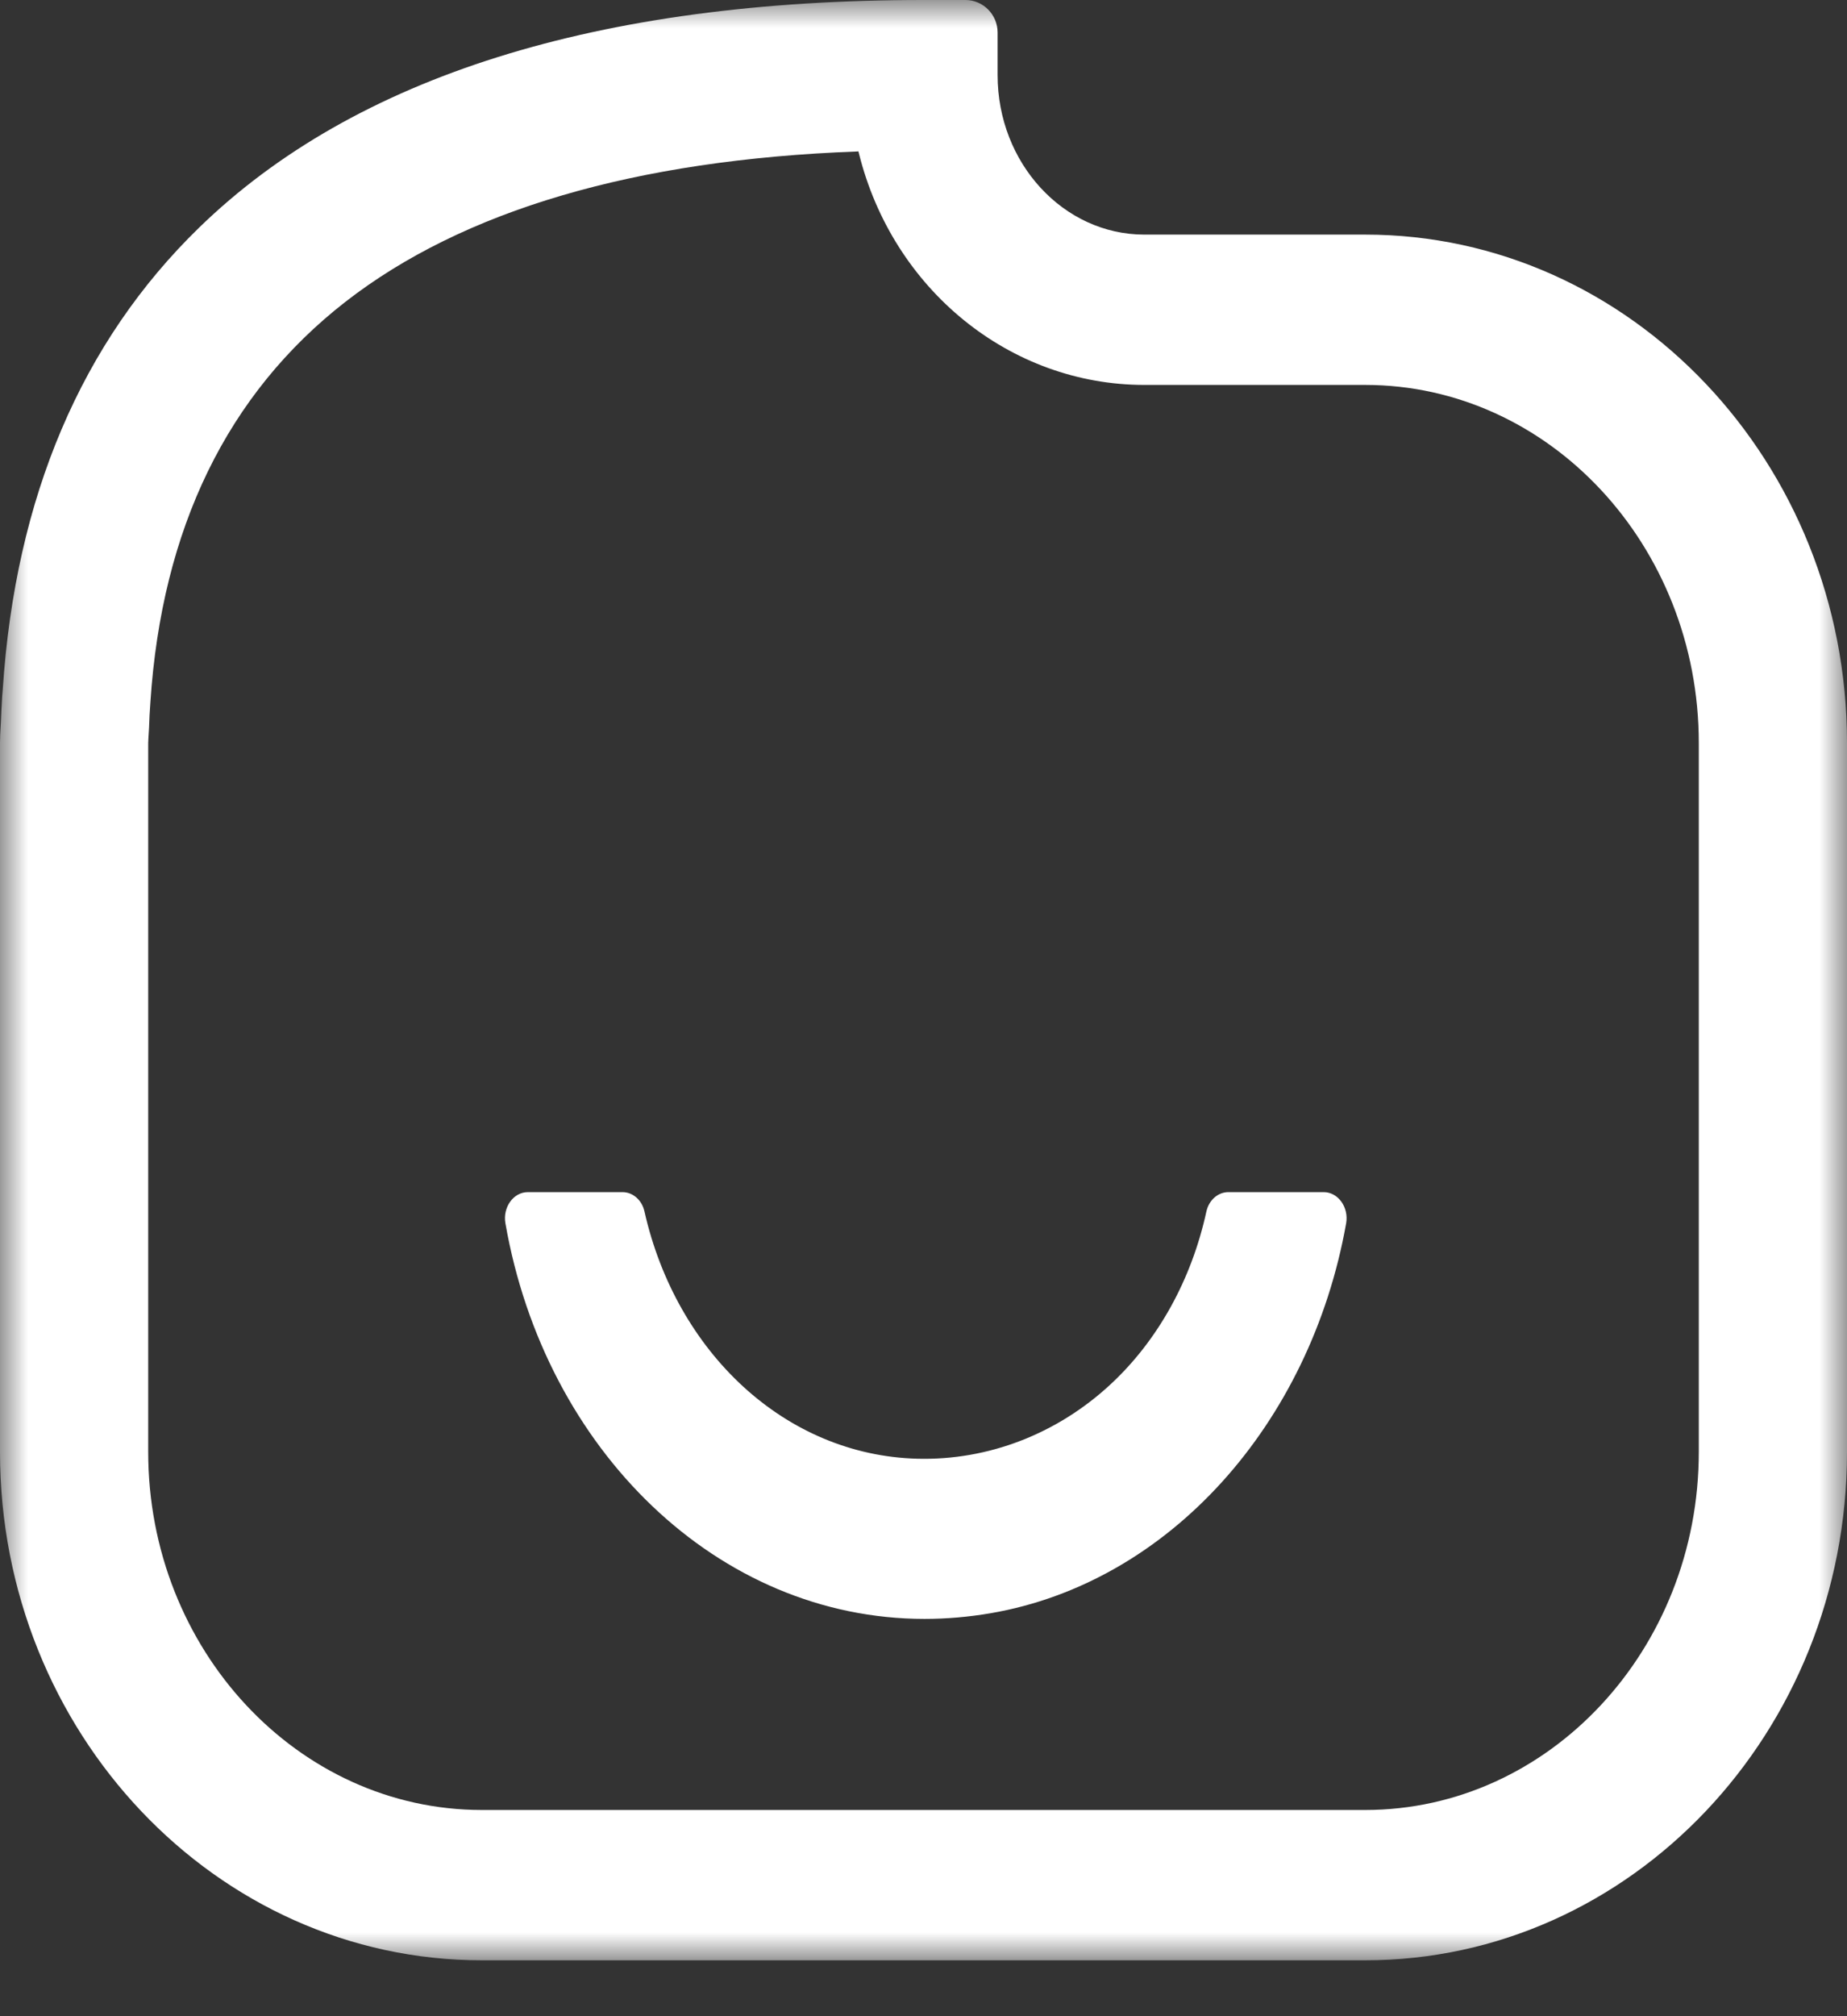
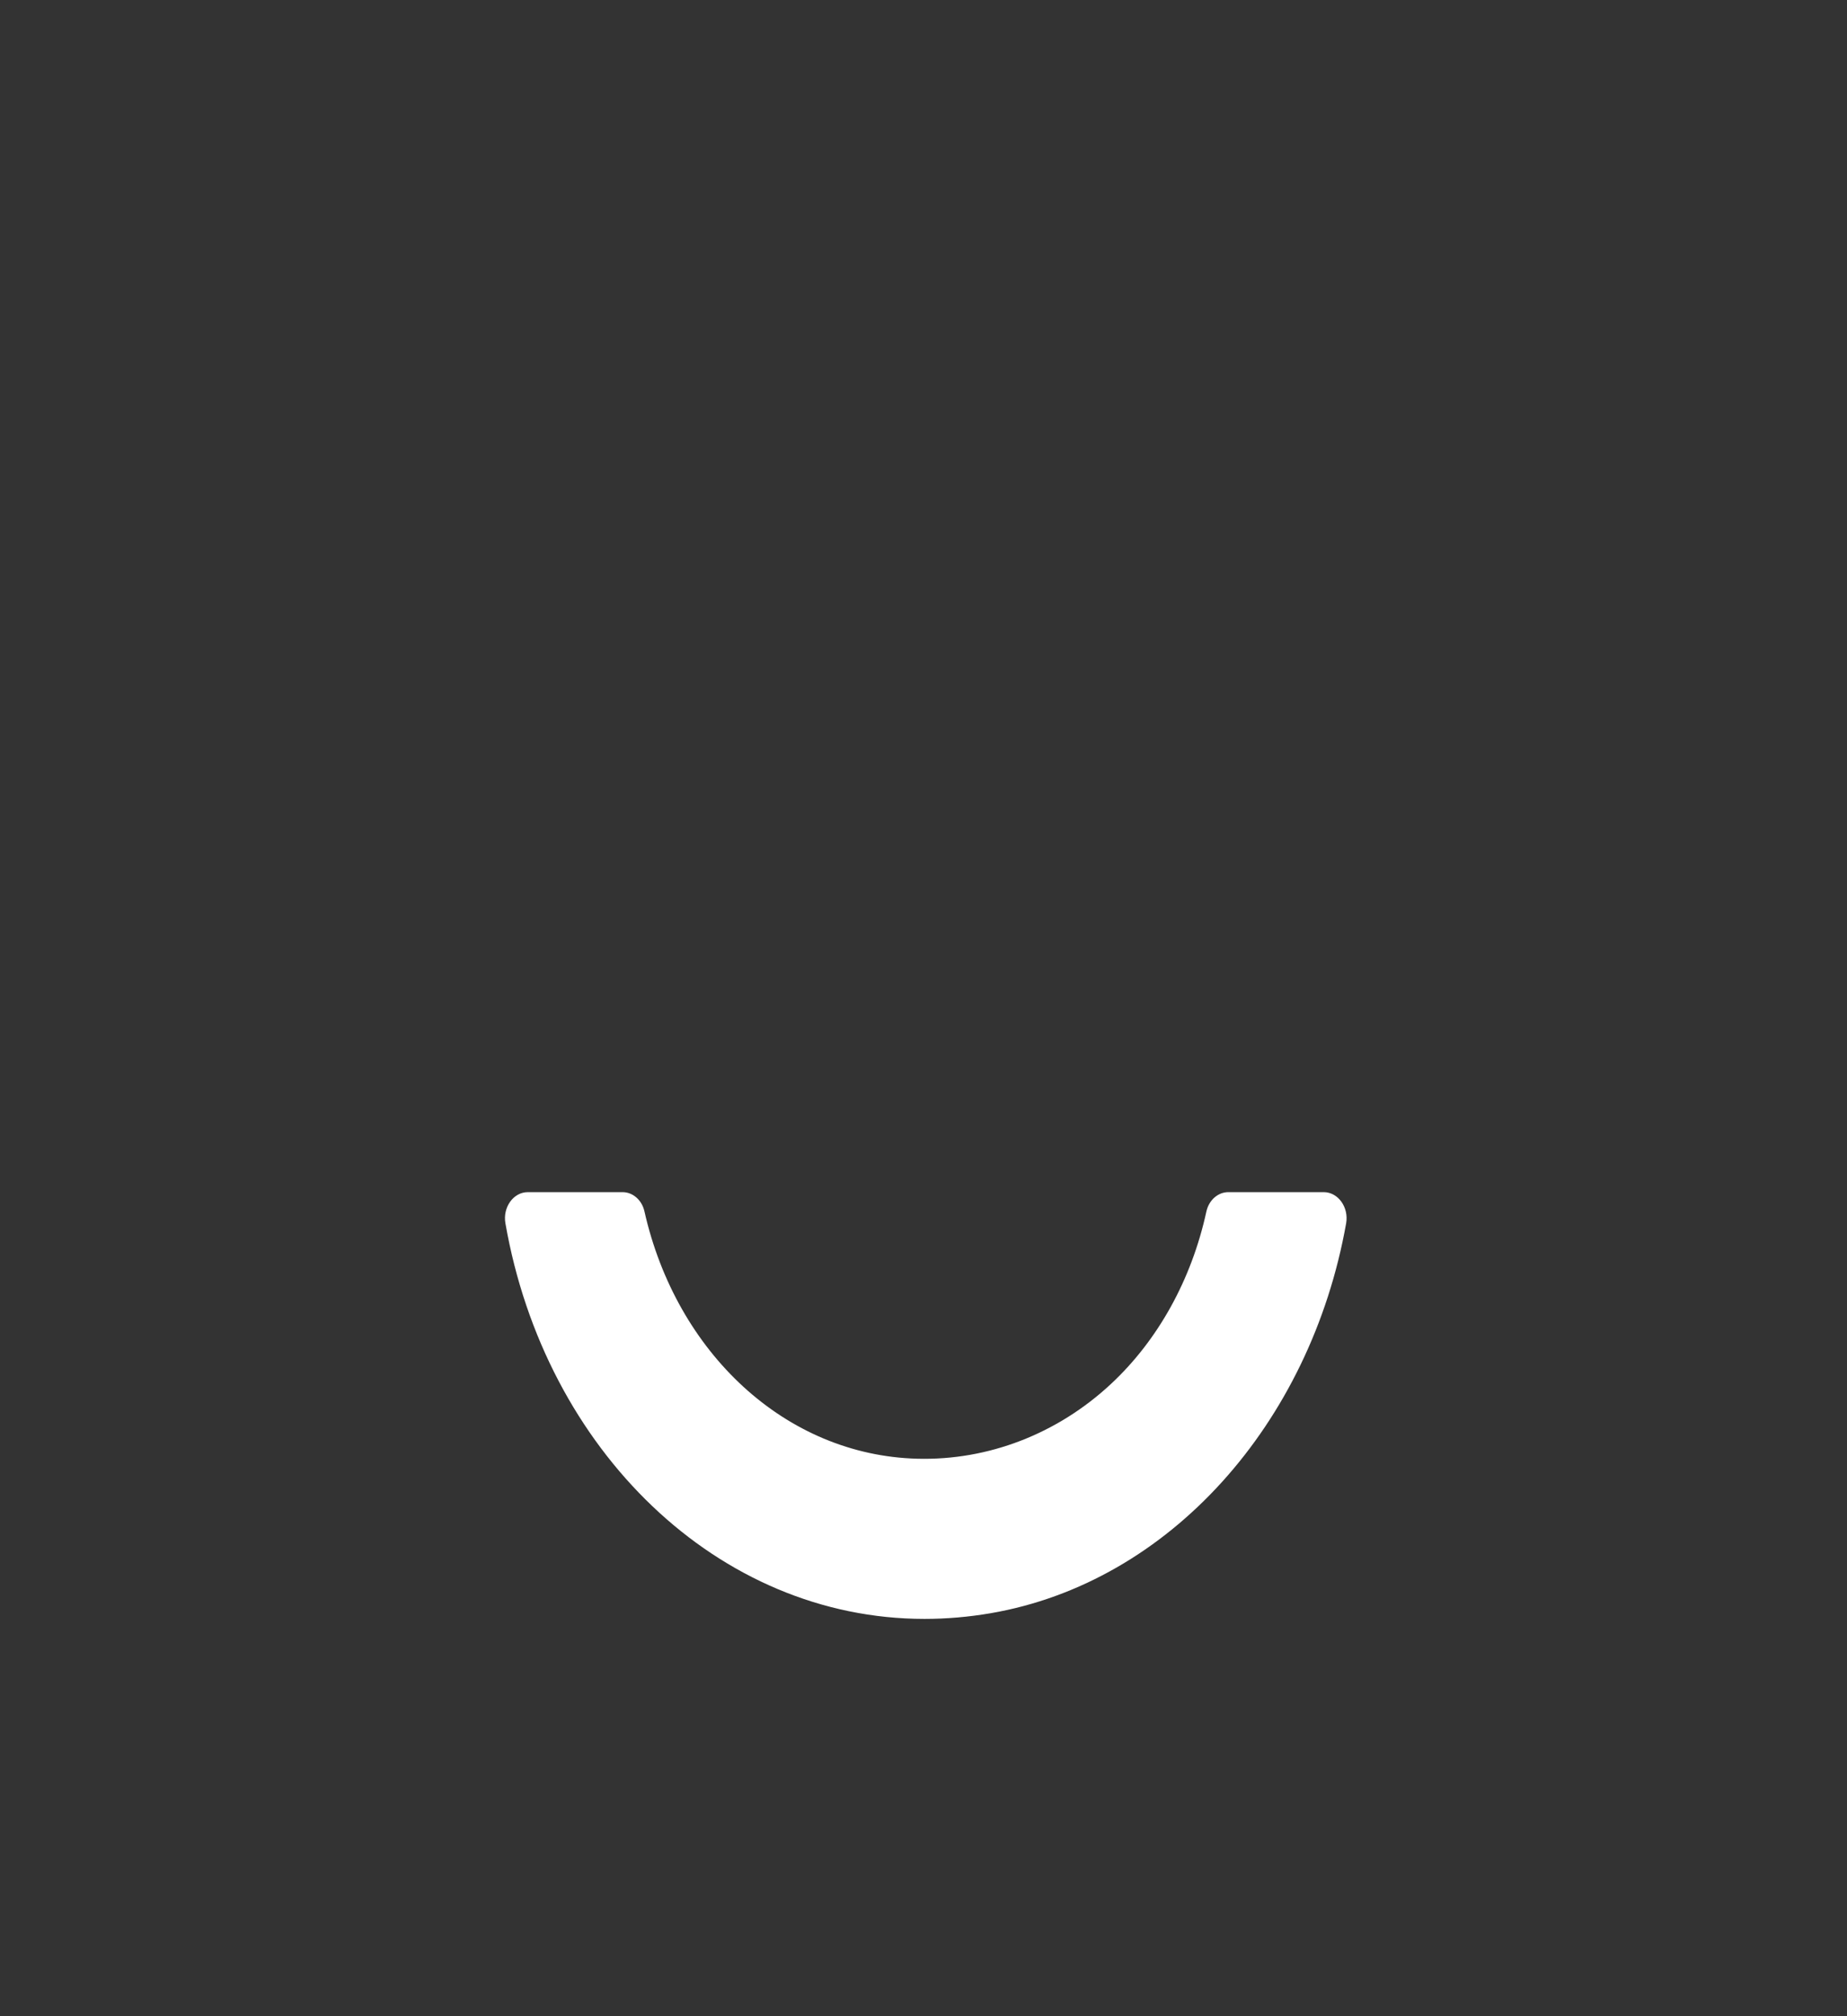
<svg xmlns="http://www.w3.org/2000/svg" width="33" height="36" viewBox="0 0 33 36" fill="none">
  <rect x="0" y="0" width="33" height="36" fill="#333333" stroke="none" />
  <mask id="mask0" mask-type="alpha" maskUnits="userSpaceOnUse" x="0" y="0" width="33" height="36">
-     <path fill-rule="evenodd" clip-rule="evenodd" d="M0 0H33V35.002H0V0Z" fill="white" />
-   </mask>
+     </mask>
  <g mask="url(#mask0)">
-     <path fill-rule="evenodd" clip-rule="evenodd" d="M30.352 13.266V25.925C30.352 29.45 27.678 32.318 24.392 32.318H8.609C5.322 32.318 2.648 29.45 2.648 25.925V13.266C2.648 13.242 2.649 13.218 2.651 13.193L2.663 12.993C2.665 12.924 2.668 12.85 2.672 12.772L2.687 12.537C2.891 9.435 4.063 7.032 6.168 5.392C8.271 3.755 11.345 2.852 15.308 2.705L15.337 2.703L15.345 2.734C15.949 5.171 18.047 6.873 20.446 6.873H24.392C27.678 6.873 30.352 9.741 30.352 13.266ZM24.392 4.189H20.446C19 4.189 17.824 2.912 17.824 1.342V0.582C17.824 0.261 17.566 0 17.25 0H16.5C10.688 0 6.335 1.366 3.561 4.061C1.455 6.105 0.274 8.881 0.049 12.312C0.045 12.352 0.042 12.392 0.039 12.433L0.036 12.488C0.028 12.624 0.021 12.76 0.016 12.893L0.011 12.983C0.006 13.07 0 13.168 0 13.266V25.926C0 30.93 3.862 35.002 8.609 35.002H24.392C29.138 35.002 33 30.93 33 25.926V13.266C33 8.261 29.138 4.189 24.392 4.189Z" fill="white" />
-   </g>
+     </g>
  <path fill-rule="evenodd" clip-rule="evenodd" d="M21.946 21.286C21.762 21.286 21.599 21.428 21.554 21.633C21.29 22.844 20.692 23.929 19.844 24.716C18.888 25.604 17.654 26.079 16.391 26.046C14.034 25.985 12.084 24.154 11.514 21.629C11.468 21.426 11.306 21.286 11.123 21.286H9.43C9.174 21.286 8.98 21.555 9.03 21.842C9.737 25.895 12.83 28.906 16.518 28.906C16.909 28.906 17.306 28.872 17.698 28.805C20.892 28.257 23.414 25.423 24.051 21.844C24.102 21.556 23.907 21.286 23.651 21.286H21.946Z" fill="white" />
</svg>